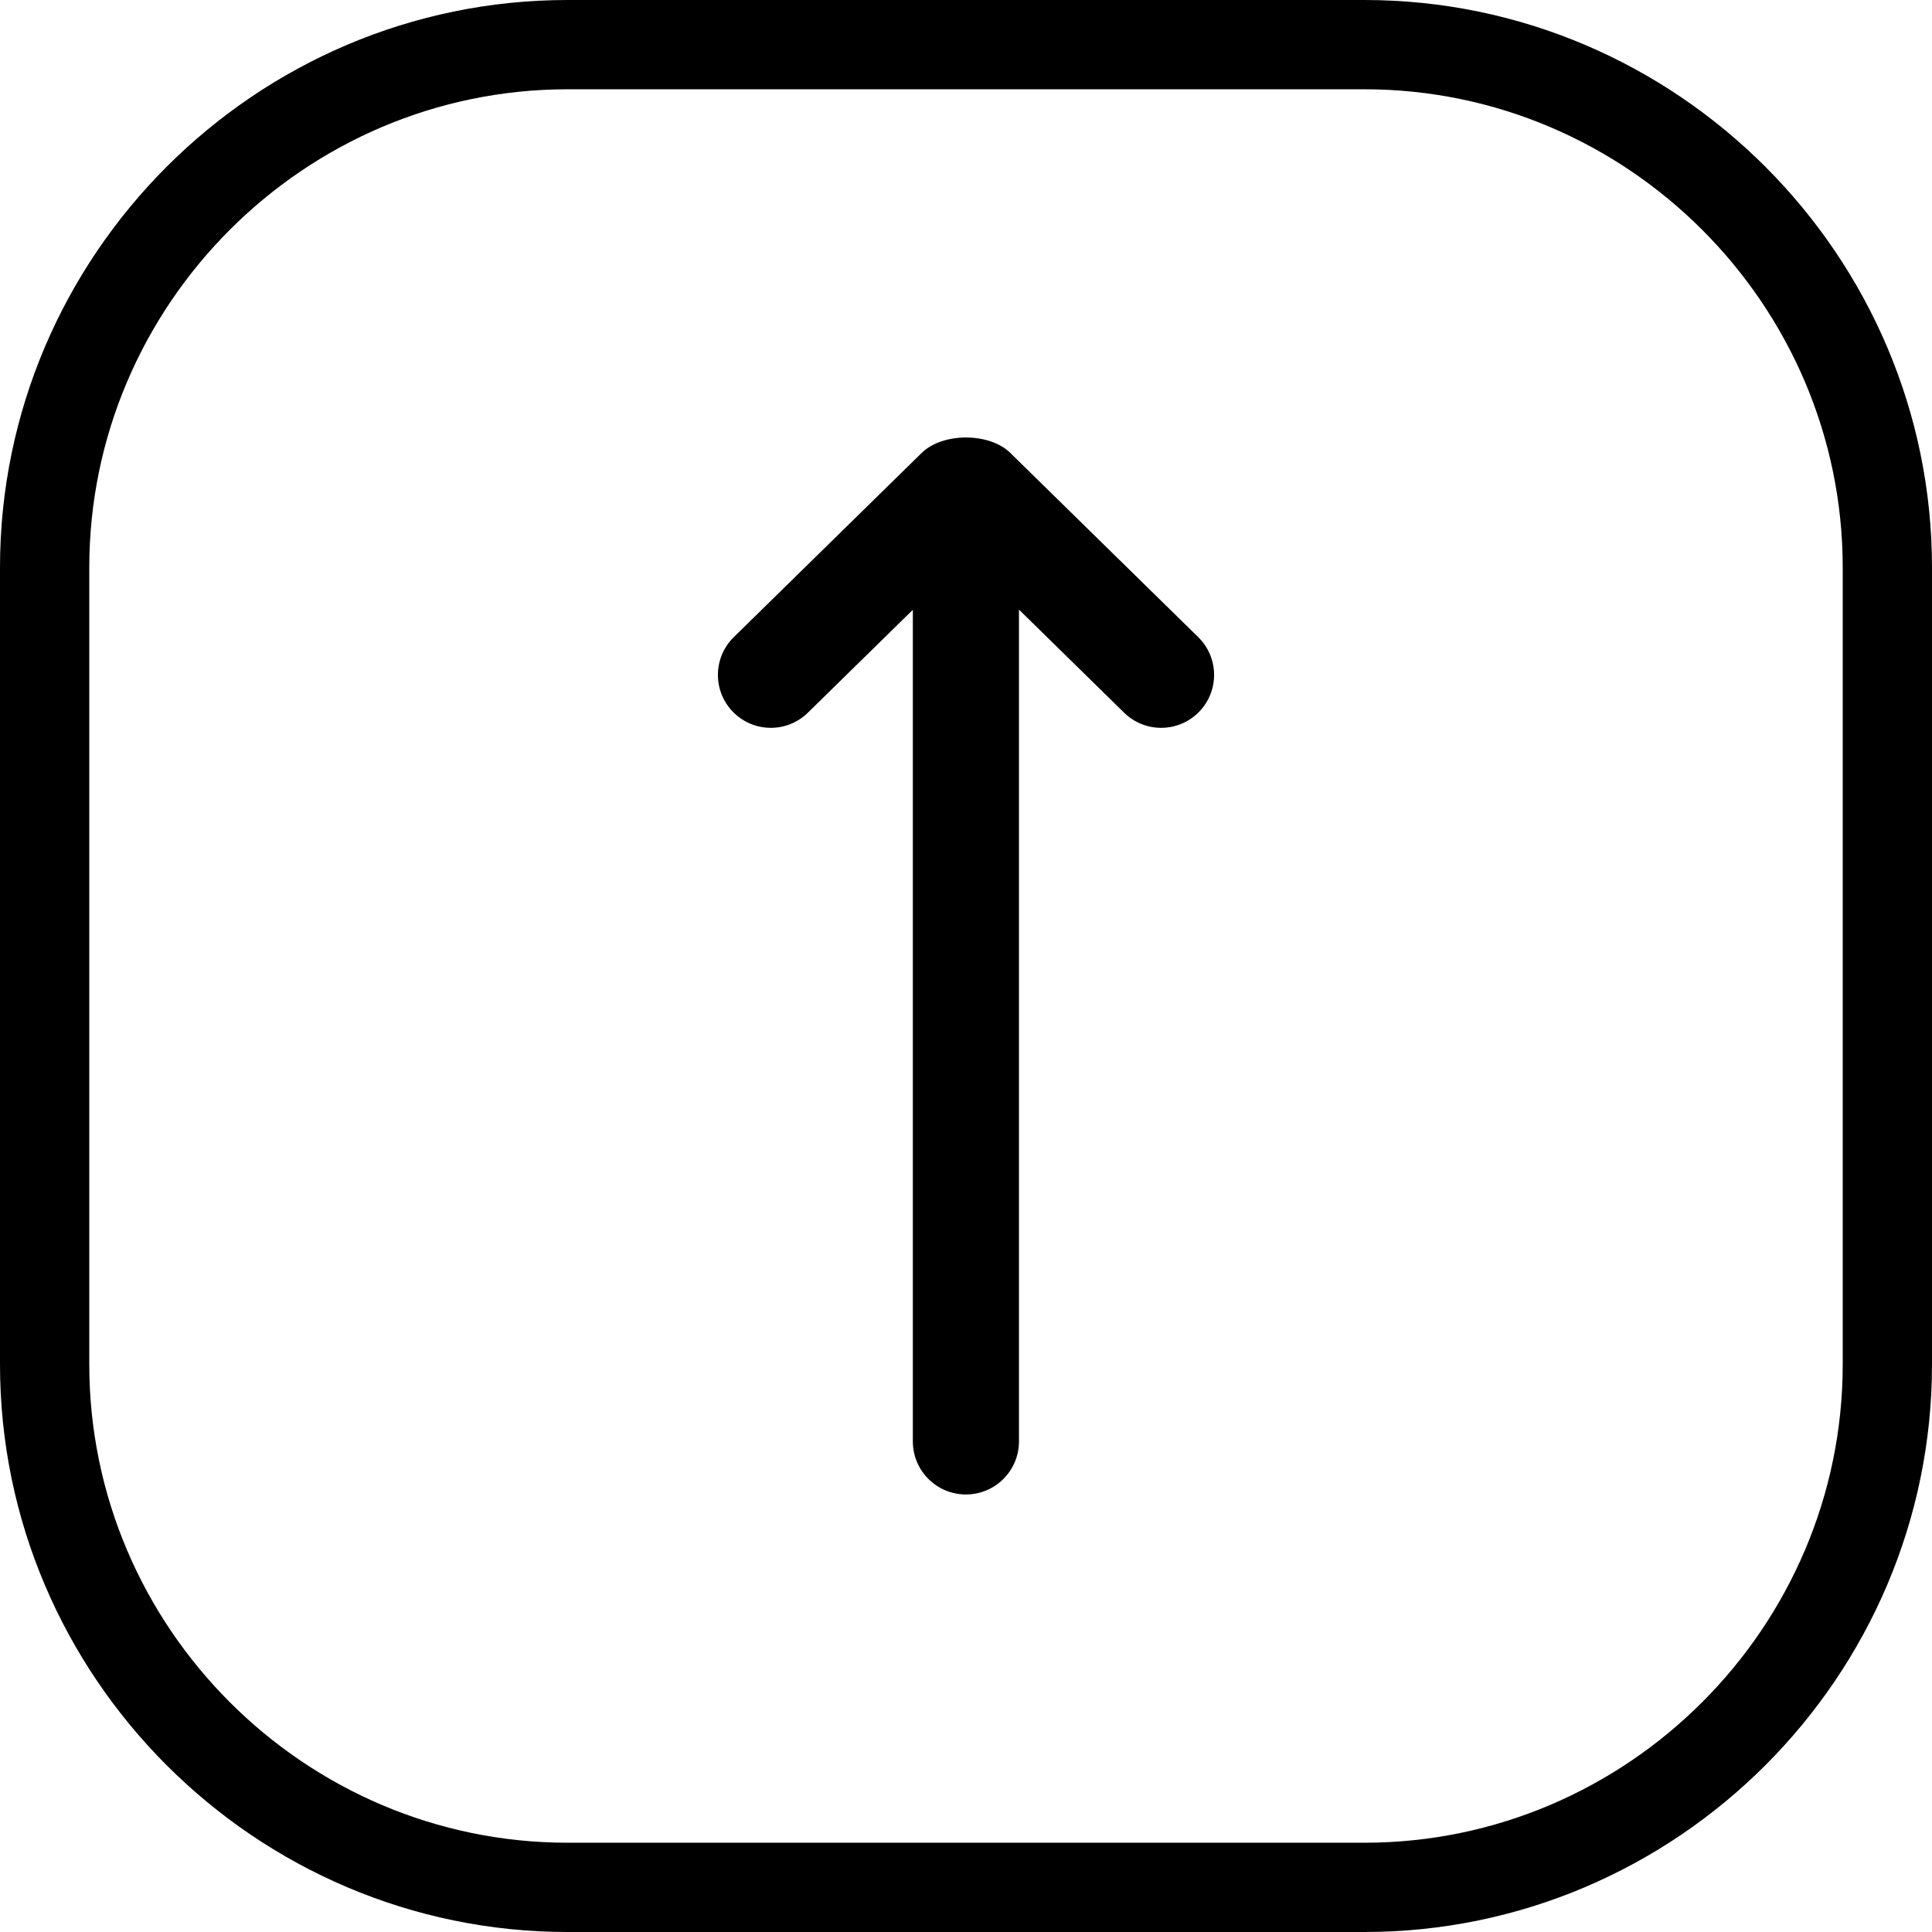
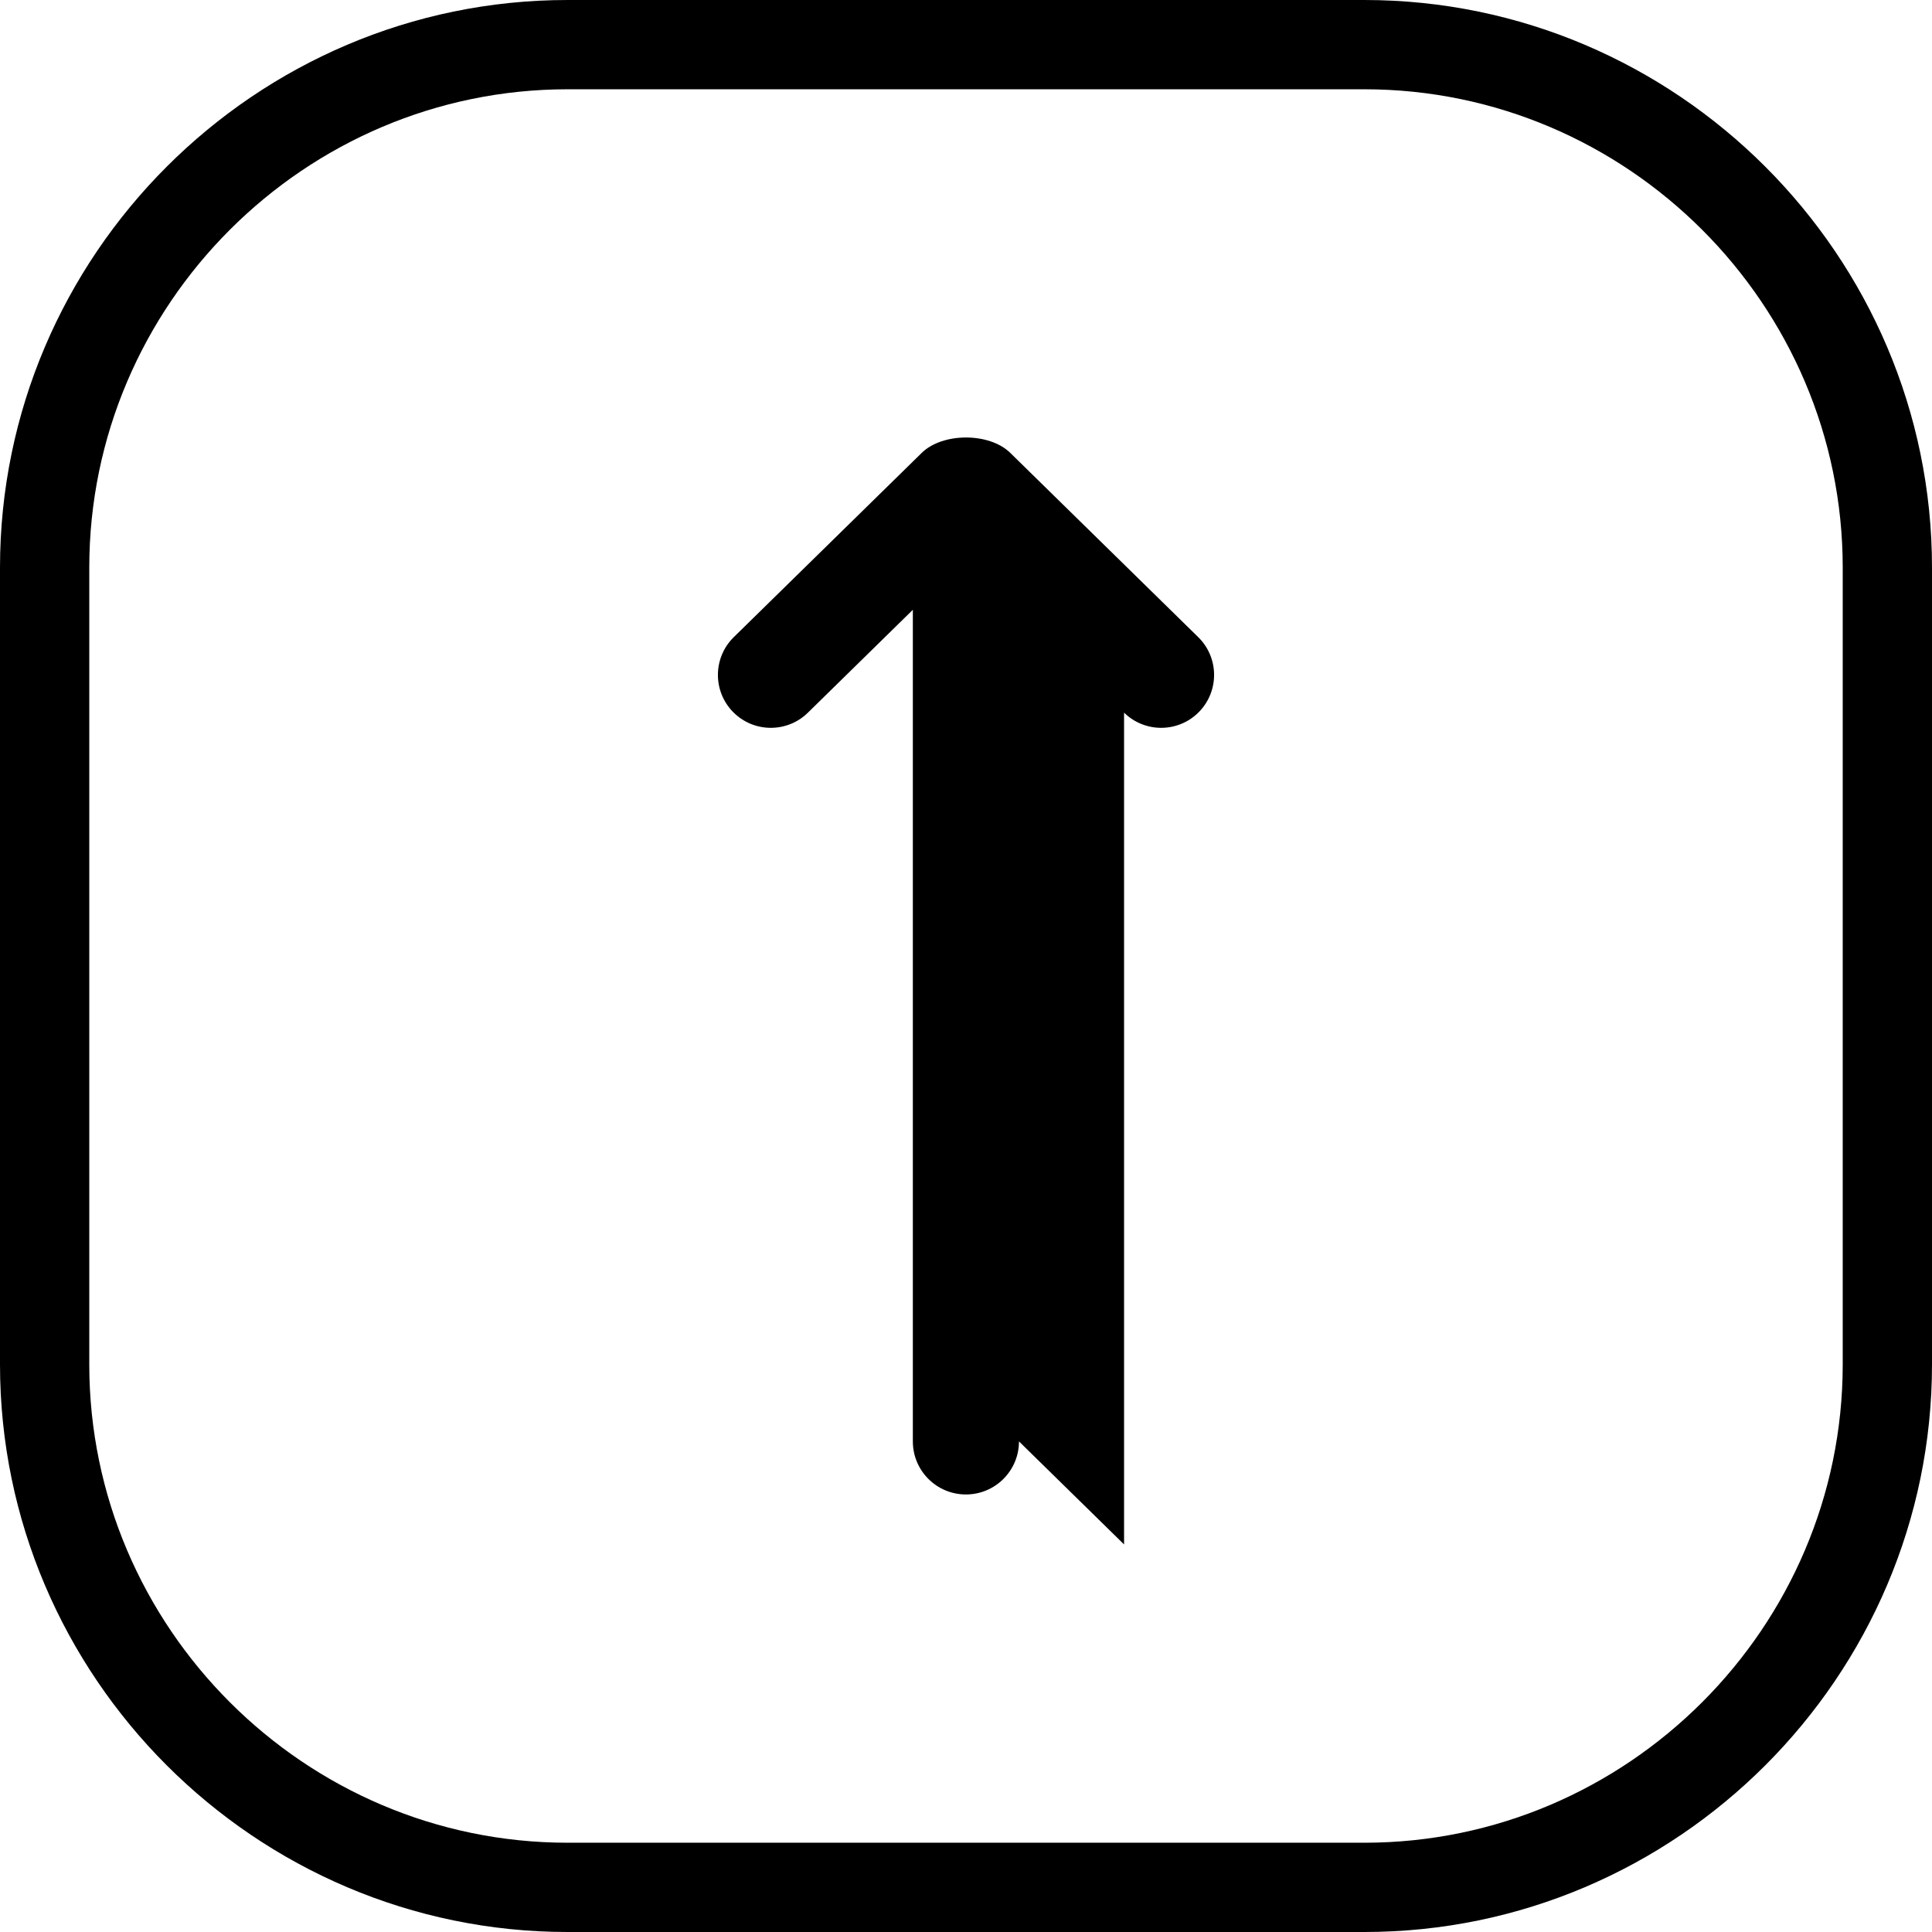
<svg xmlns="http://www.w3.org/2000/svg" shape-rendering="geometricPrecision" text-rendering="geometricPrecision" image-rendering="optimizeQuality" fill-rule="evenodd" clip-rule="evenodd" viewBox="0 0 512 512.001">
-   <path fill-rule="nonzero" d="M270.039 381.986c0 7.766-6.297 14.063-14.063 14.063-7.766 0-14.063-6.297-14.063-14.063V161.602l-27.802 27.256c-5.52 5.43-14.401 5.356-19.831-.164s-5.356-14.401.164-19.831l49.824-48.844c5.526-5.436 17.94-5.434 23.465 0l49.824 48.844c5.52 5.43 5.594 14.311.164 19.831-5.43 5.52-14.311 5.594-19.831.164l-27.851-27.303v220.431zM150.419 0h211.162c41.377 0 78.986 16.921 106.243 44.176C495.079 71.433 512 109.042 512 150.419V361.58c0 41.379-16.921 78.988-44.176 106.245-27.257 27.255-64.866 44.176-106.243 44.176H150.419c-41.377 0-78.986-16.921-106.243-44.176C16.921 440.568 0 402.959 0 361.58V150.419c0-41.377 16.921-78.986 44.176-106.243C71.433 16.921 109.042 0 150.419 0zm211.162 23.659H150.419c-34.847 0-66.537 14.264-89.517 37.243-22.979 22.98-37.243 54.669-37.243 89.517V361.58c0 34.849 14.264 66.54 37.243 89.519 22.98 22.979 54.67 37.243 89.517 37.243h211.162c34.847 0 66.537-14.264 89.517-37.243 22.979-22.979 37.243-54.67 37.243-89.519V150.419c0-34.848-14.264-66.537-37.243-89.517-22.98-22.979-54.67-37.243-89.517-37.243z" />
+   <path fill-rule="nonzero" d="M270.039 381.986c0 7.766-6.297 14.063-14.063 14.063-7.766 0-14.063-6.297-14.063-14.063V161.602l-27.802 27.256c-5.52 5.43-14.401 5.356-19.831-.164s-5.356-14.401.164-19.831l49.824-48.844c5.526-5.436 17.94-5.434 23.465 0l49.824 48.844c5.52 5.43 5.594 14.311.164 19.831-5.43 5.52-14.311 5.594-19.831.164v220.431zM150.419 0h211.162c41.377 0 78.986 16.921 106.243 44.176C495.079 71.433 512 109.042 512 150.419V361.58c0 41.379-16.921 78.988-44.176 106.245-27.257 27.255-64.866 44.176-106.243 44.176H150.419c-41.377 0-78.986-16.921-106.243-44.176C16.921 440.568 0 402.959 0 361.58V150.419c0-41.377 16.921-78.986 44.176-106.243C71.433 16.921 109.042 0 150.419 0zm211.162 23.659H150.419c-34.847 0-66.537 14.264-89.517 37.243-22.979 22.98-37.243 54.669-37.243 89.517V361.58c0 34.849 14.264 66.54 37.243 89.519 22.98 22.979 54.67 37.243 89.517 37.243h211.162c34.847 0 66.537-14.264 89.517-37.243 22.979-22.979 37.243-54.67 37.243-89.519V150.419c0-34.848-14.264-66.537-37.243-89.517-22.98-22.979-54.67-37.243-89.517-37.243z" />
</svg>